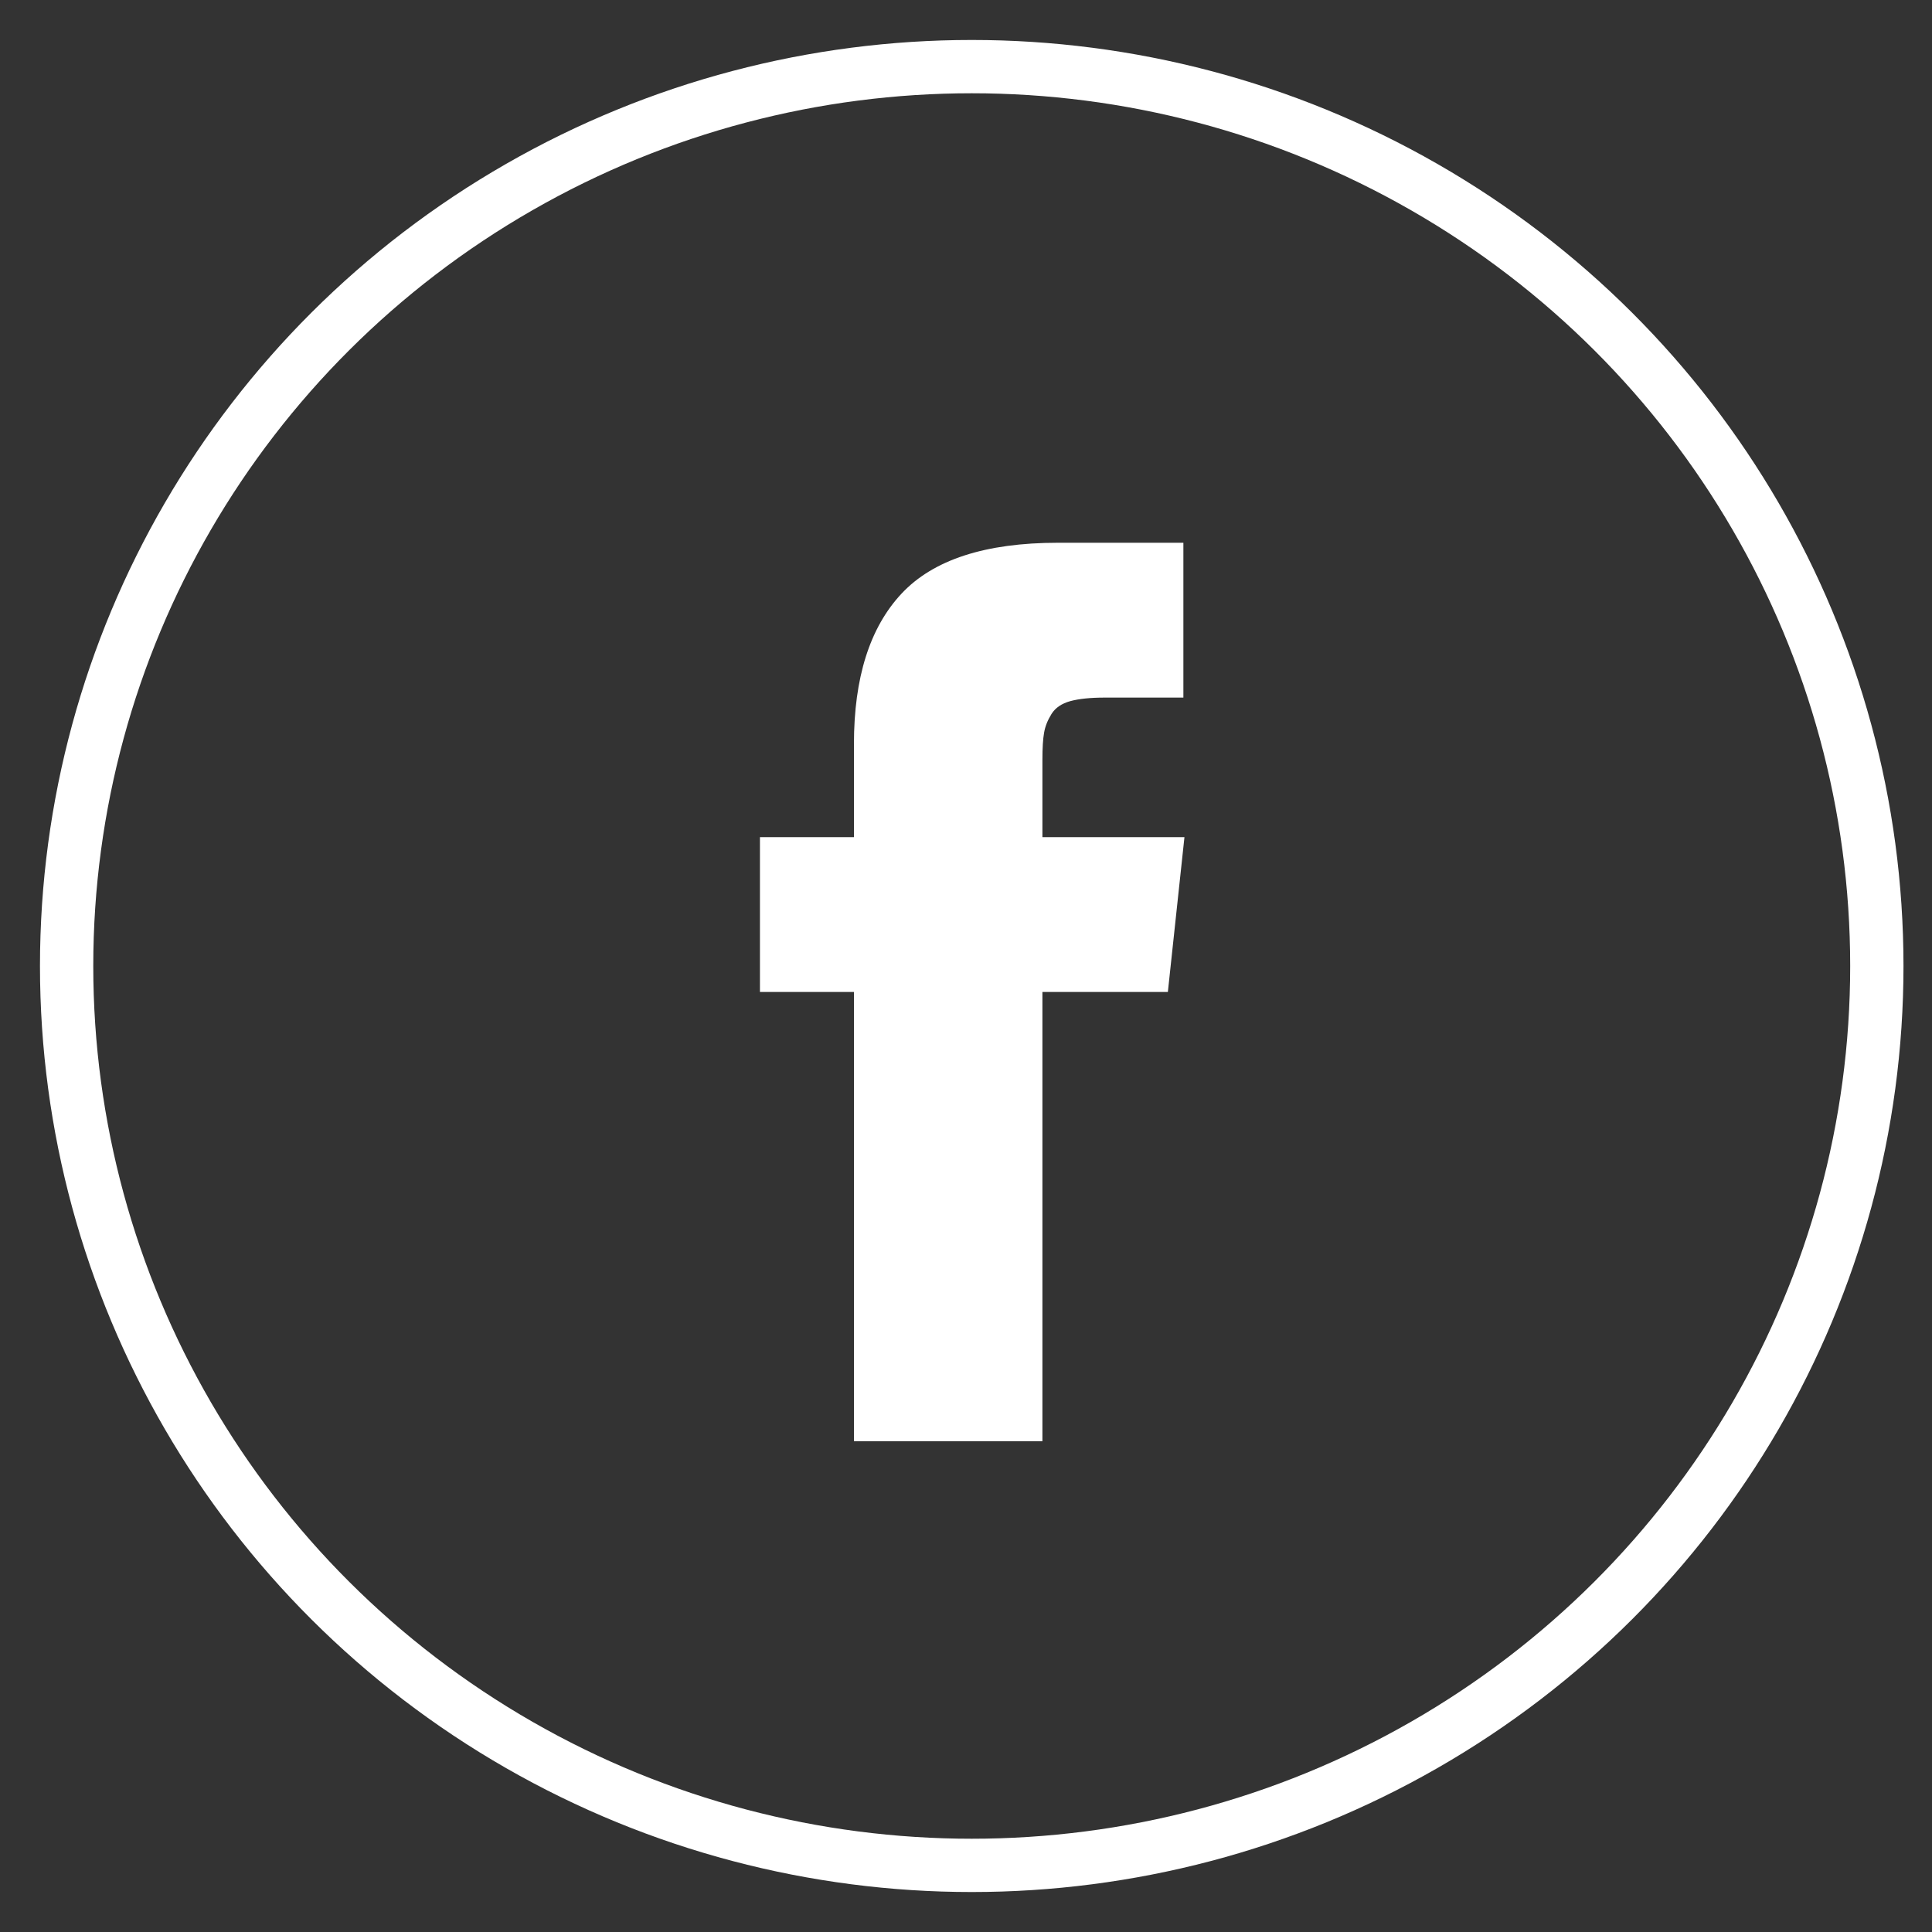
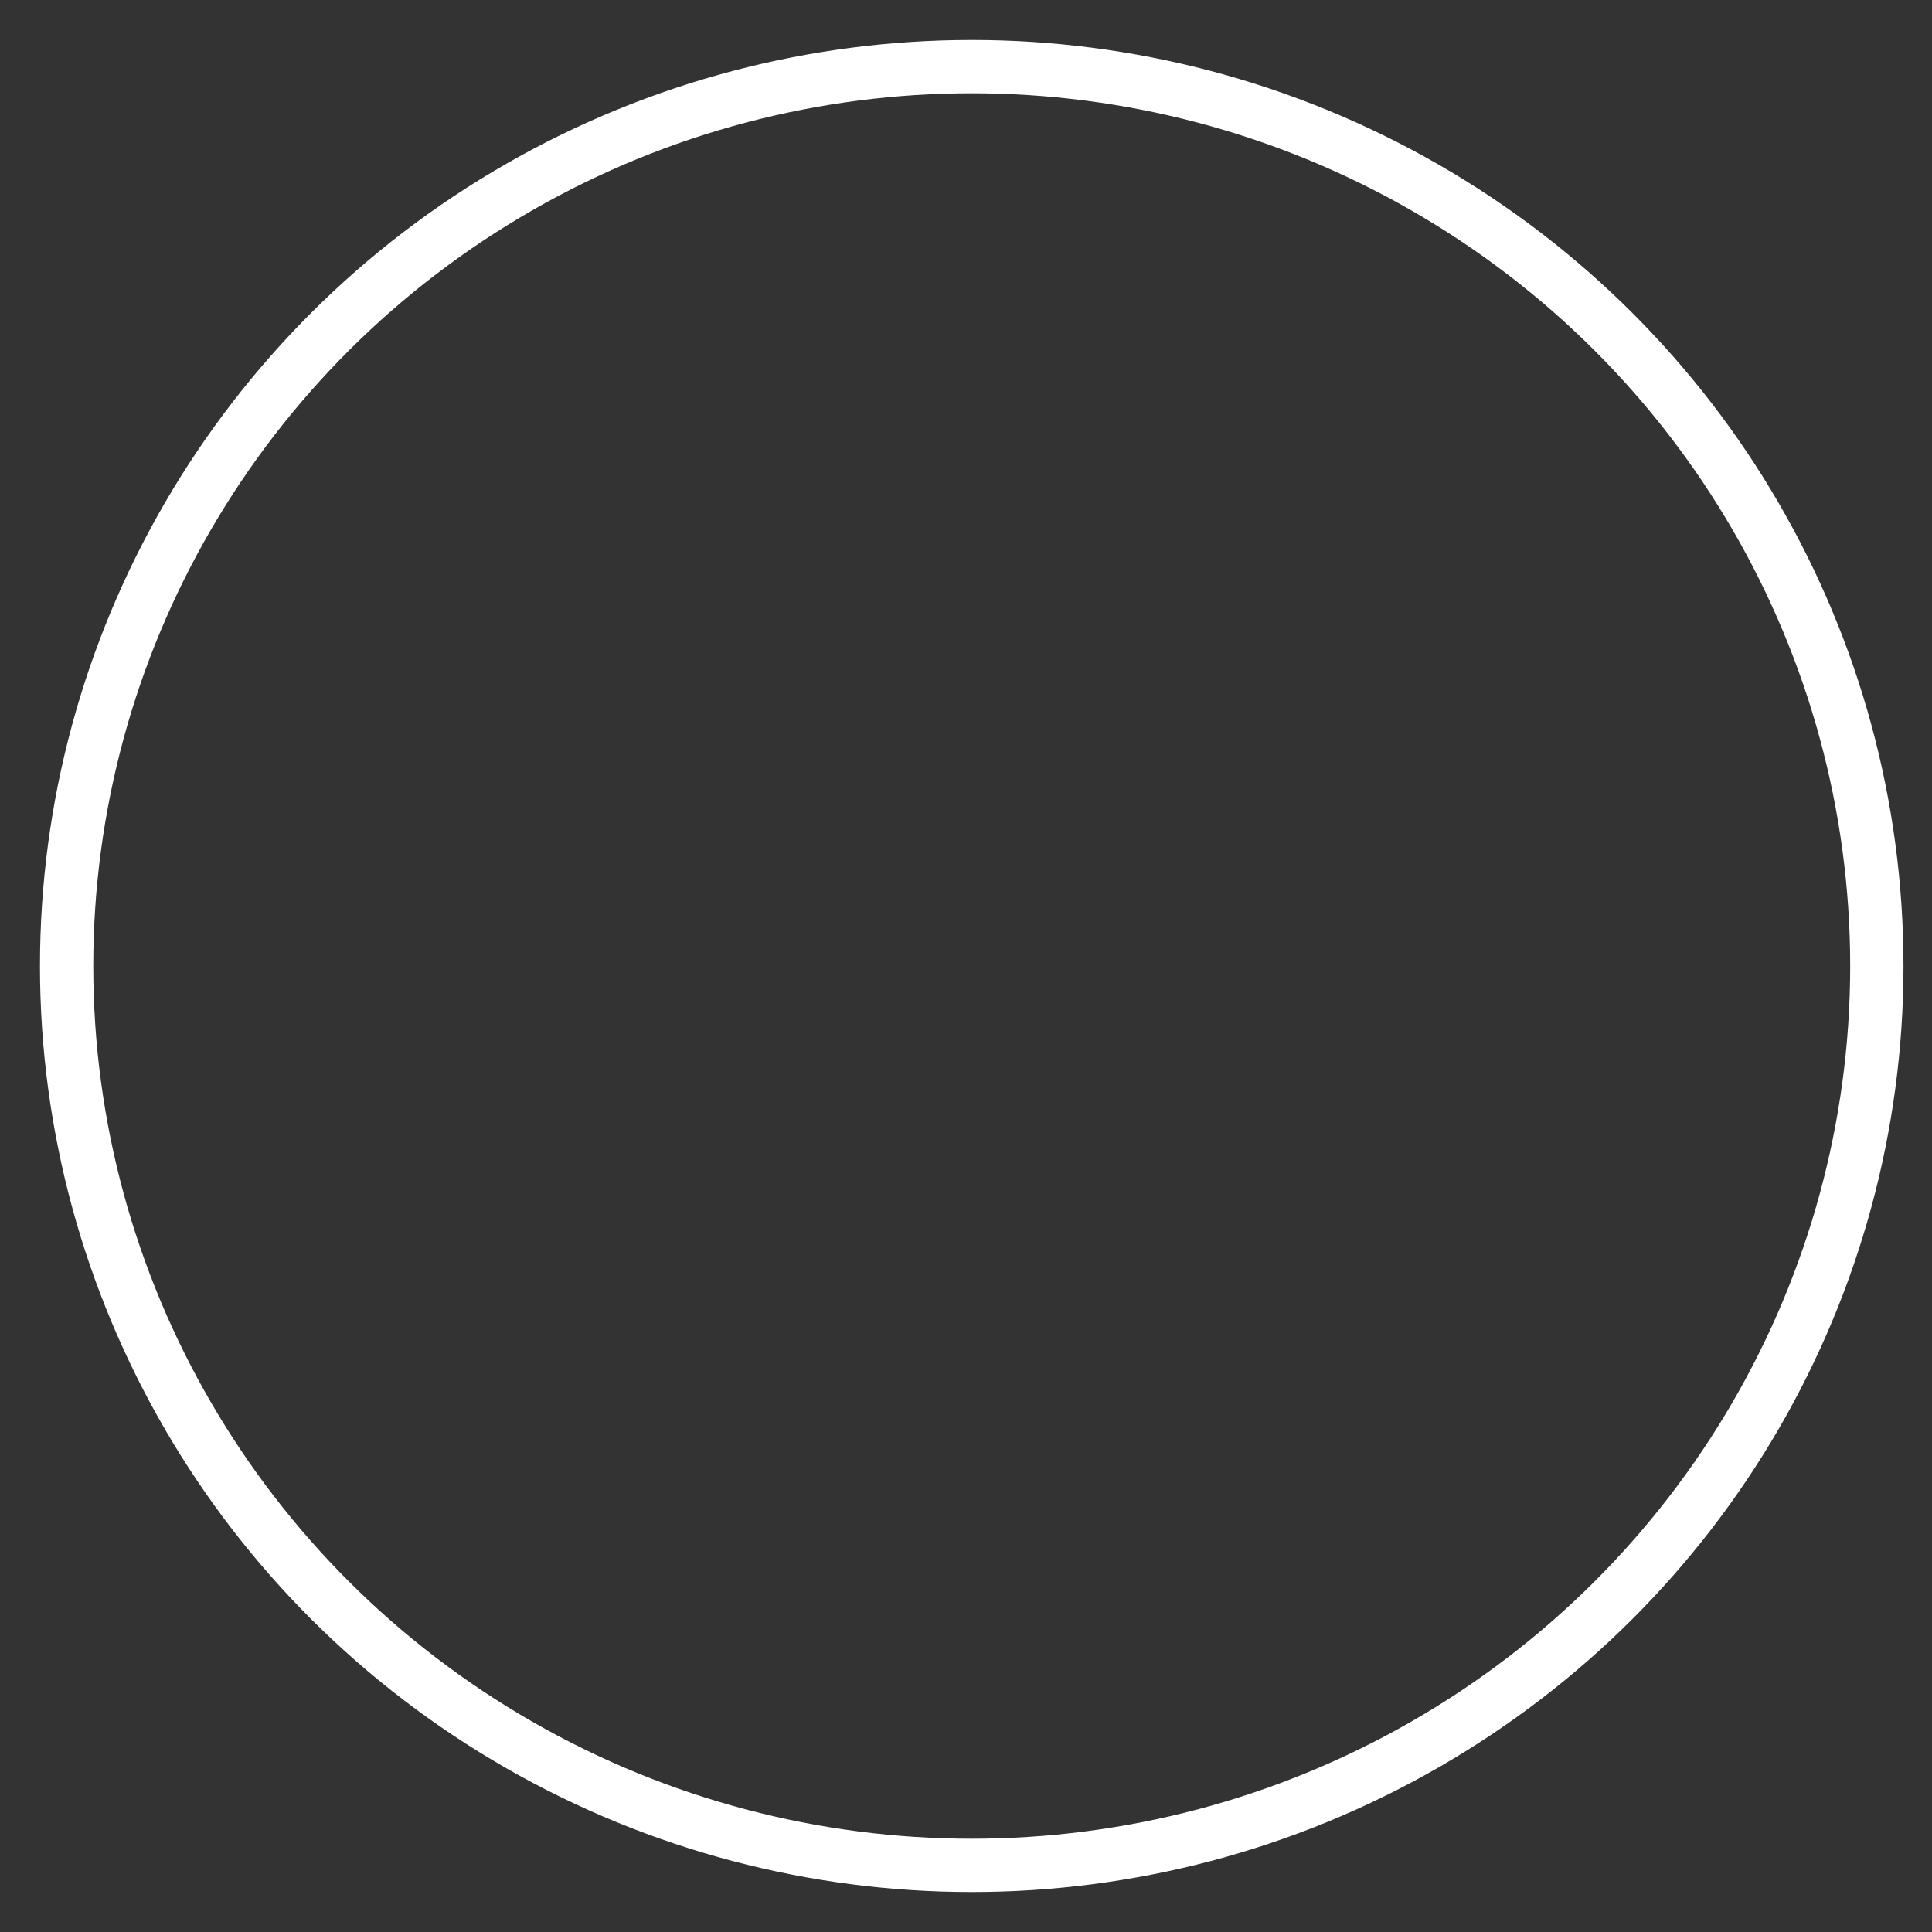
<svg xmlns="http://www.w3.org/2000/svg" width="29px" height="29px" viewBox="0 0 29 29" version="1.1">
  <rect x="0" y="0" width="29" height="29" fill="#333333" stroke="none" />
  <title>Group 30</title>
  <desc>Created with Sketch.</desc>
  <g id="Page-1" stroke="none" stroke-width="1" fill="none" fill-rule="evenodd">
    <g id="VBC-UI---V2" transform="translate(-1345, -6014)" fill-rule="nonzero">
      <g id="Footer" transform="translate(0, 5903)">
        <g id="Social-Icon" transform="translate(1346, 112)">
          <g id="Group-30">
            <g id="Group-17" transform="translate(0, 0)" stroke="#FFFFFF" stroke-width="0.8">
              <ellipse id="Oval-2" cx="13.586" cy="13.5" rx="13.586" ry="13.5" />
            </g>
            <g id="facebook-logo-(1)" transform="translate(10.389, 7.147)" fill="#FFFFFF">
-               <path d="M4.258,4.419 L4.258,3.257 C4.258,3.082 4.266,2.947 4.283,2.852 C4.299,2.756 4.337,2.662 4.395,2.569 C4.453,2.477 4.547,2.413 4.677,2.377 C4.807,2.342 4.98,2.324 5.196,2.324 L6.374,2.324 L6.374,0 L4.49,0 C3.401,0 2.618,0.255 2.142,0.765 C1.666,1.275 1.429,2.027 1.429,3.02 L1.429,4.419 L0.018,4.419 L0.018,6.743 L1.429,6.743 L1.429,13.486 L4.258,13.486 L4.258,6.743 L6.141,6.743 L6.39,4.419 L4.258,4.419 Z" id="Shape" />
-             </g>
+               </g>
          </g>
        </g>
      </g>
    </g>
  </g>
</svg>